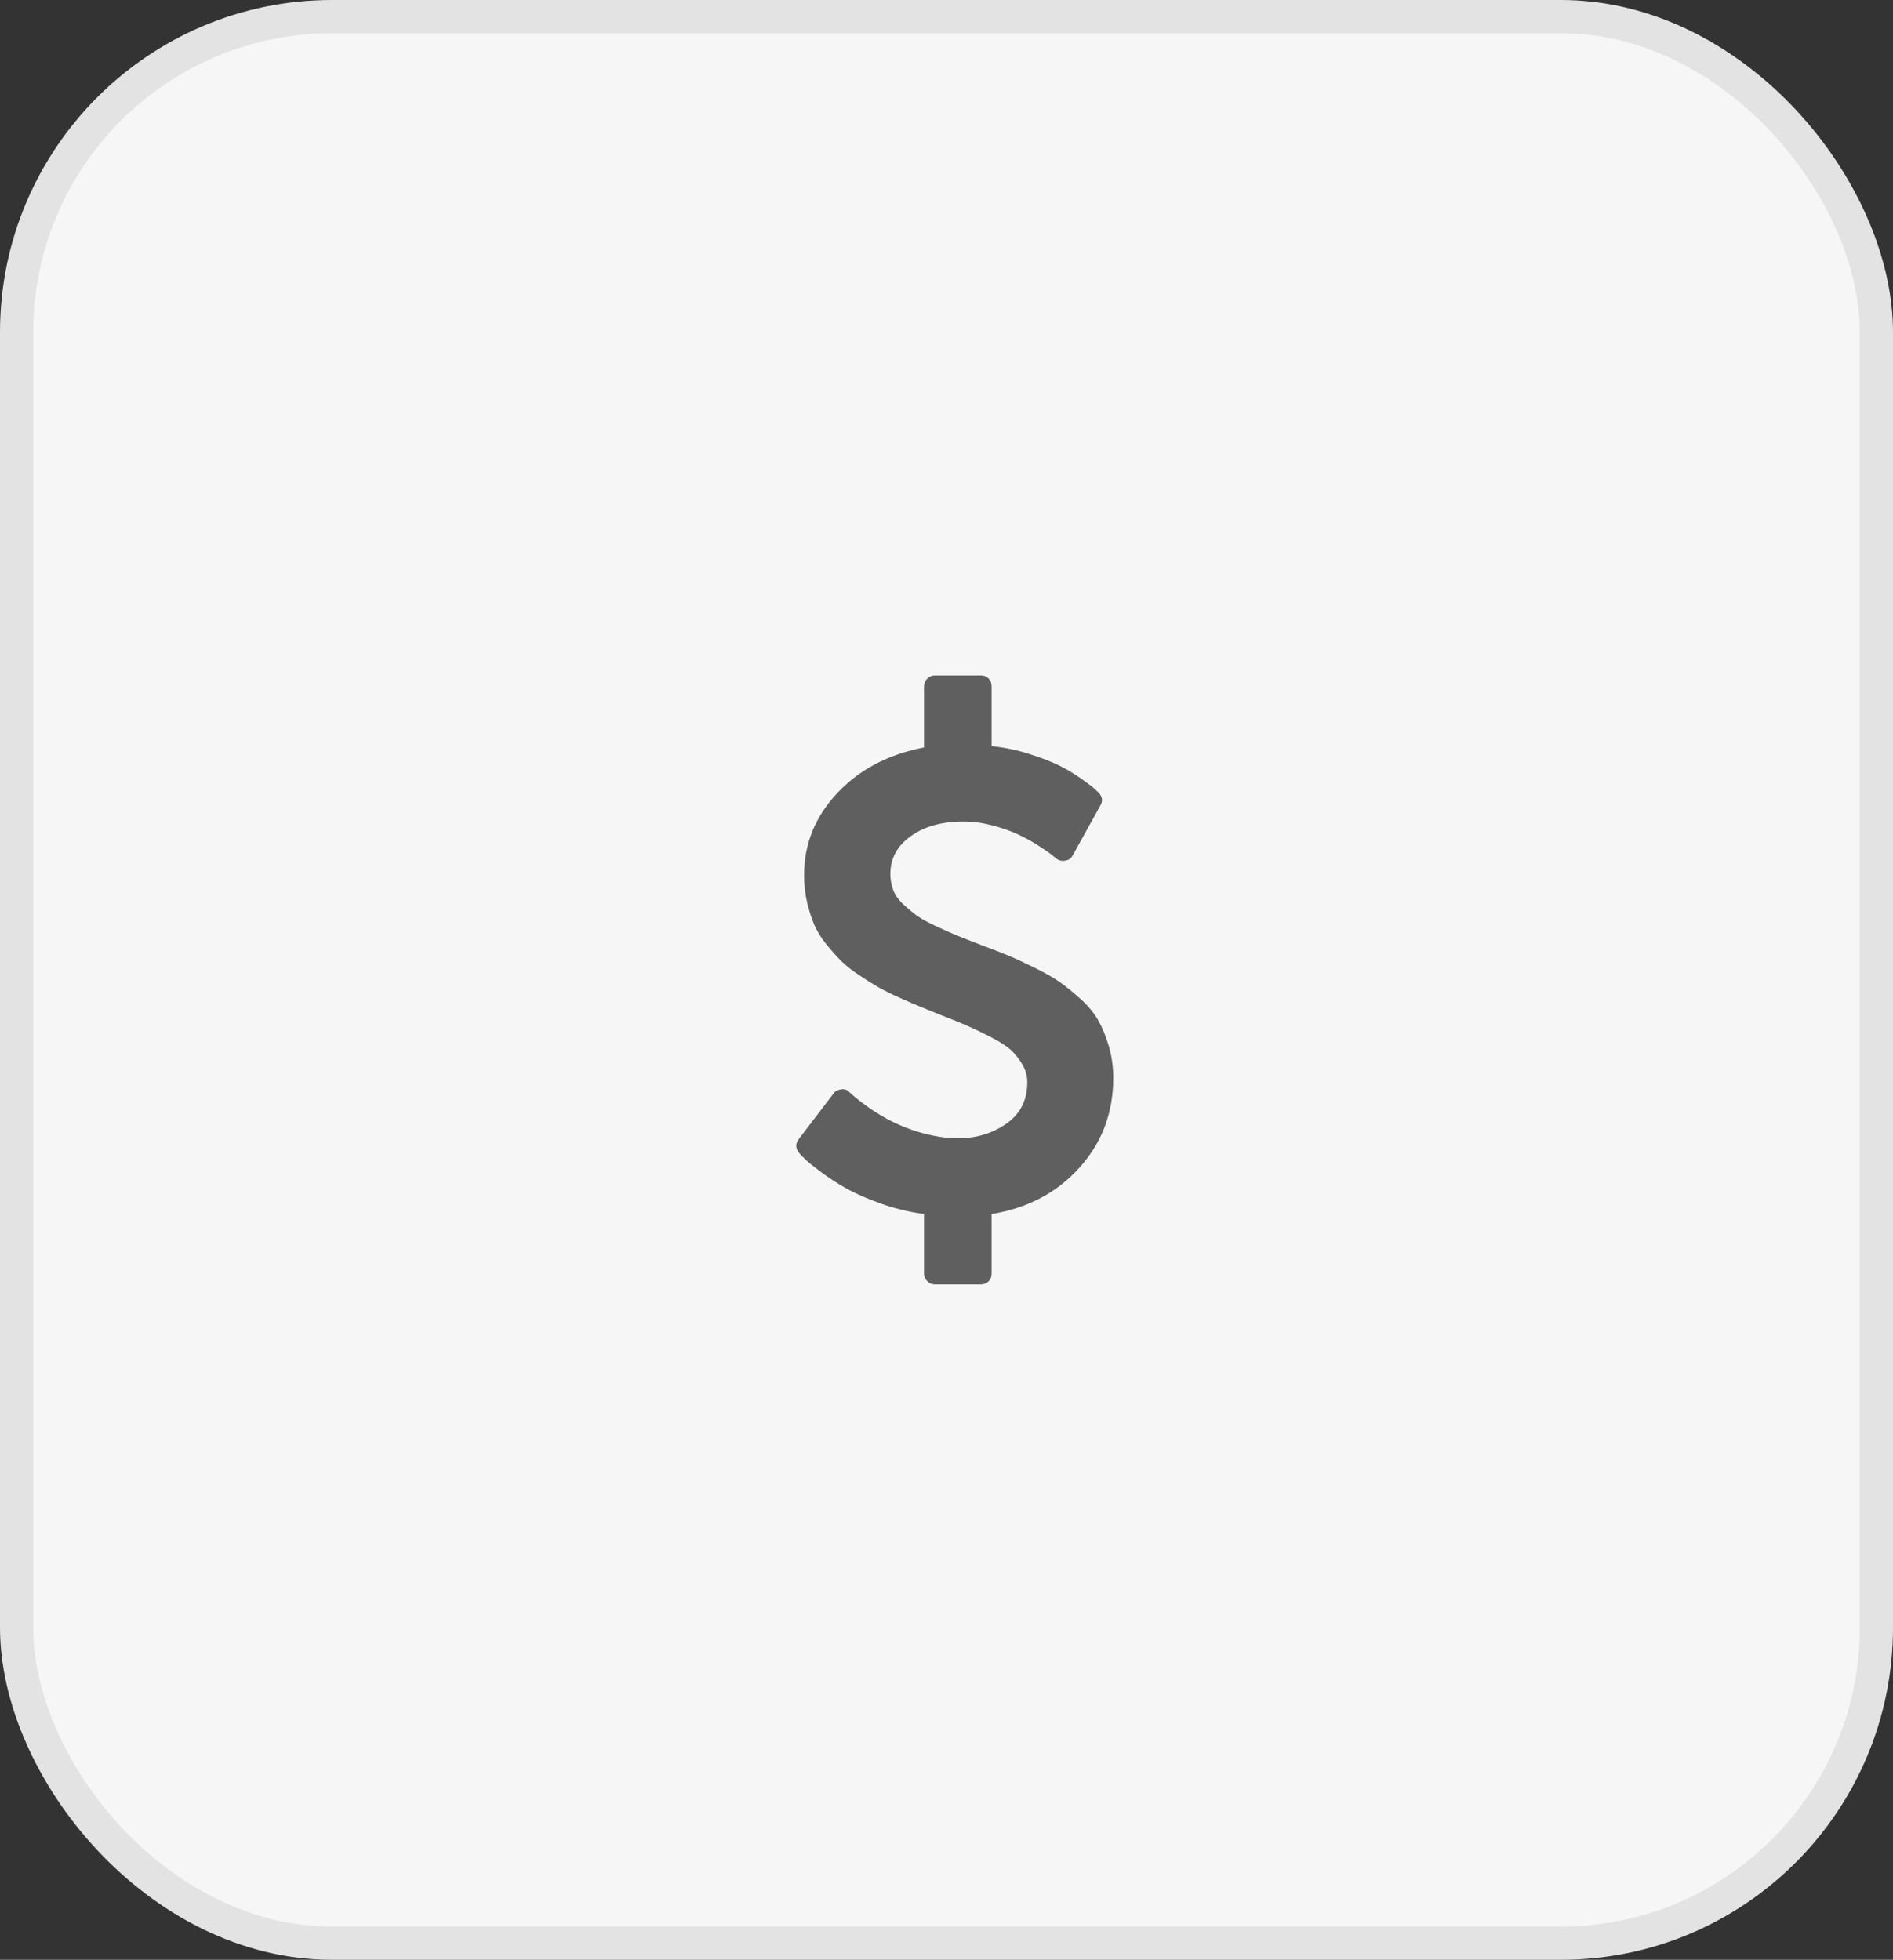
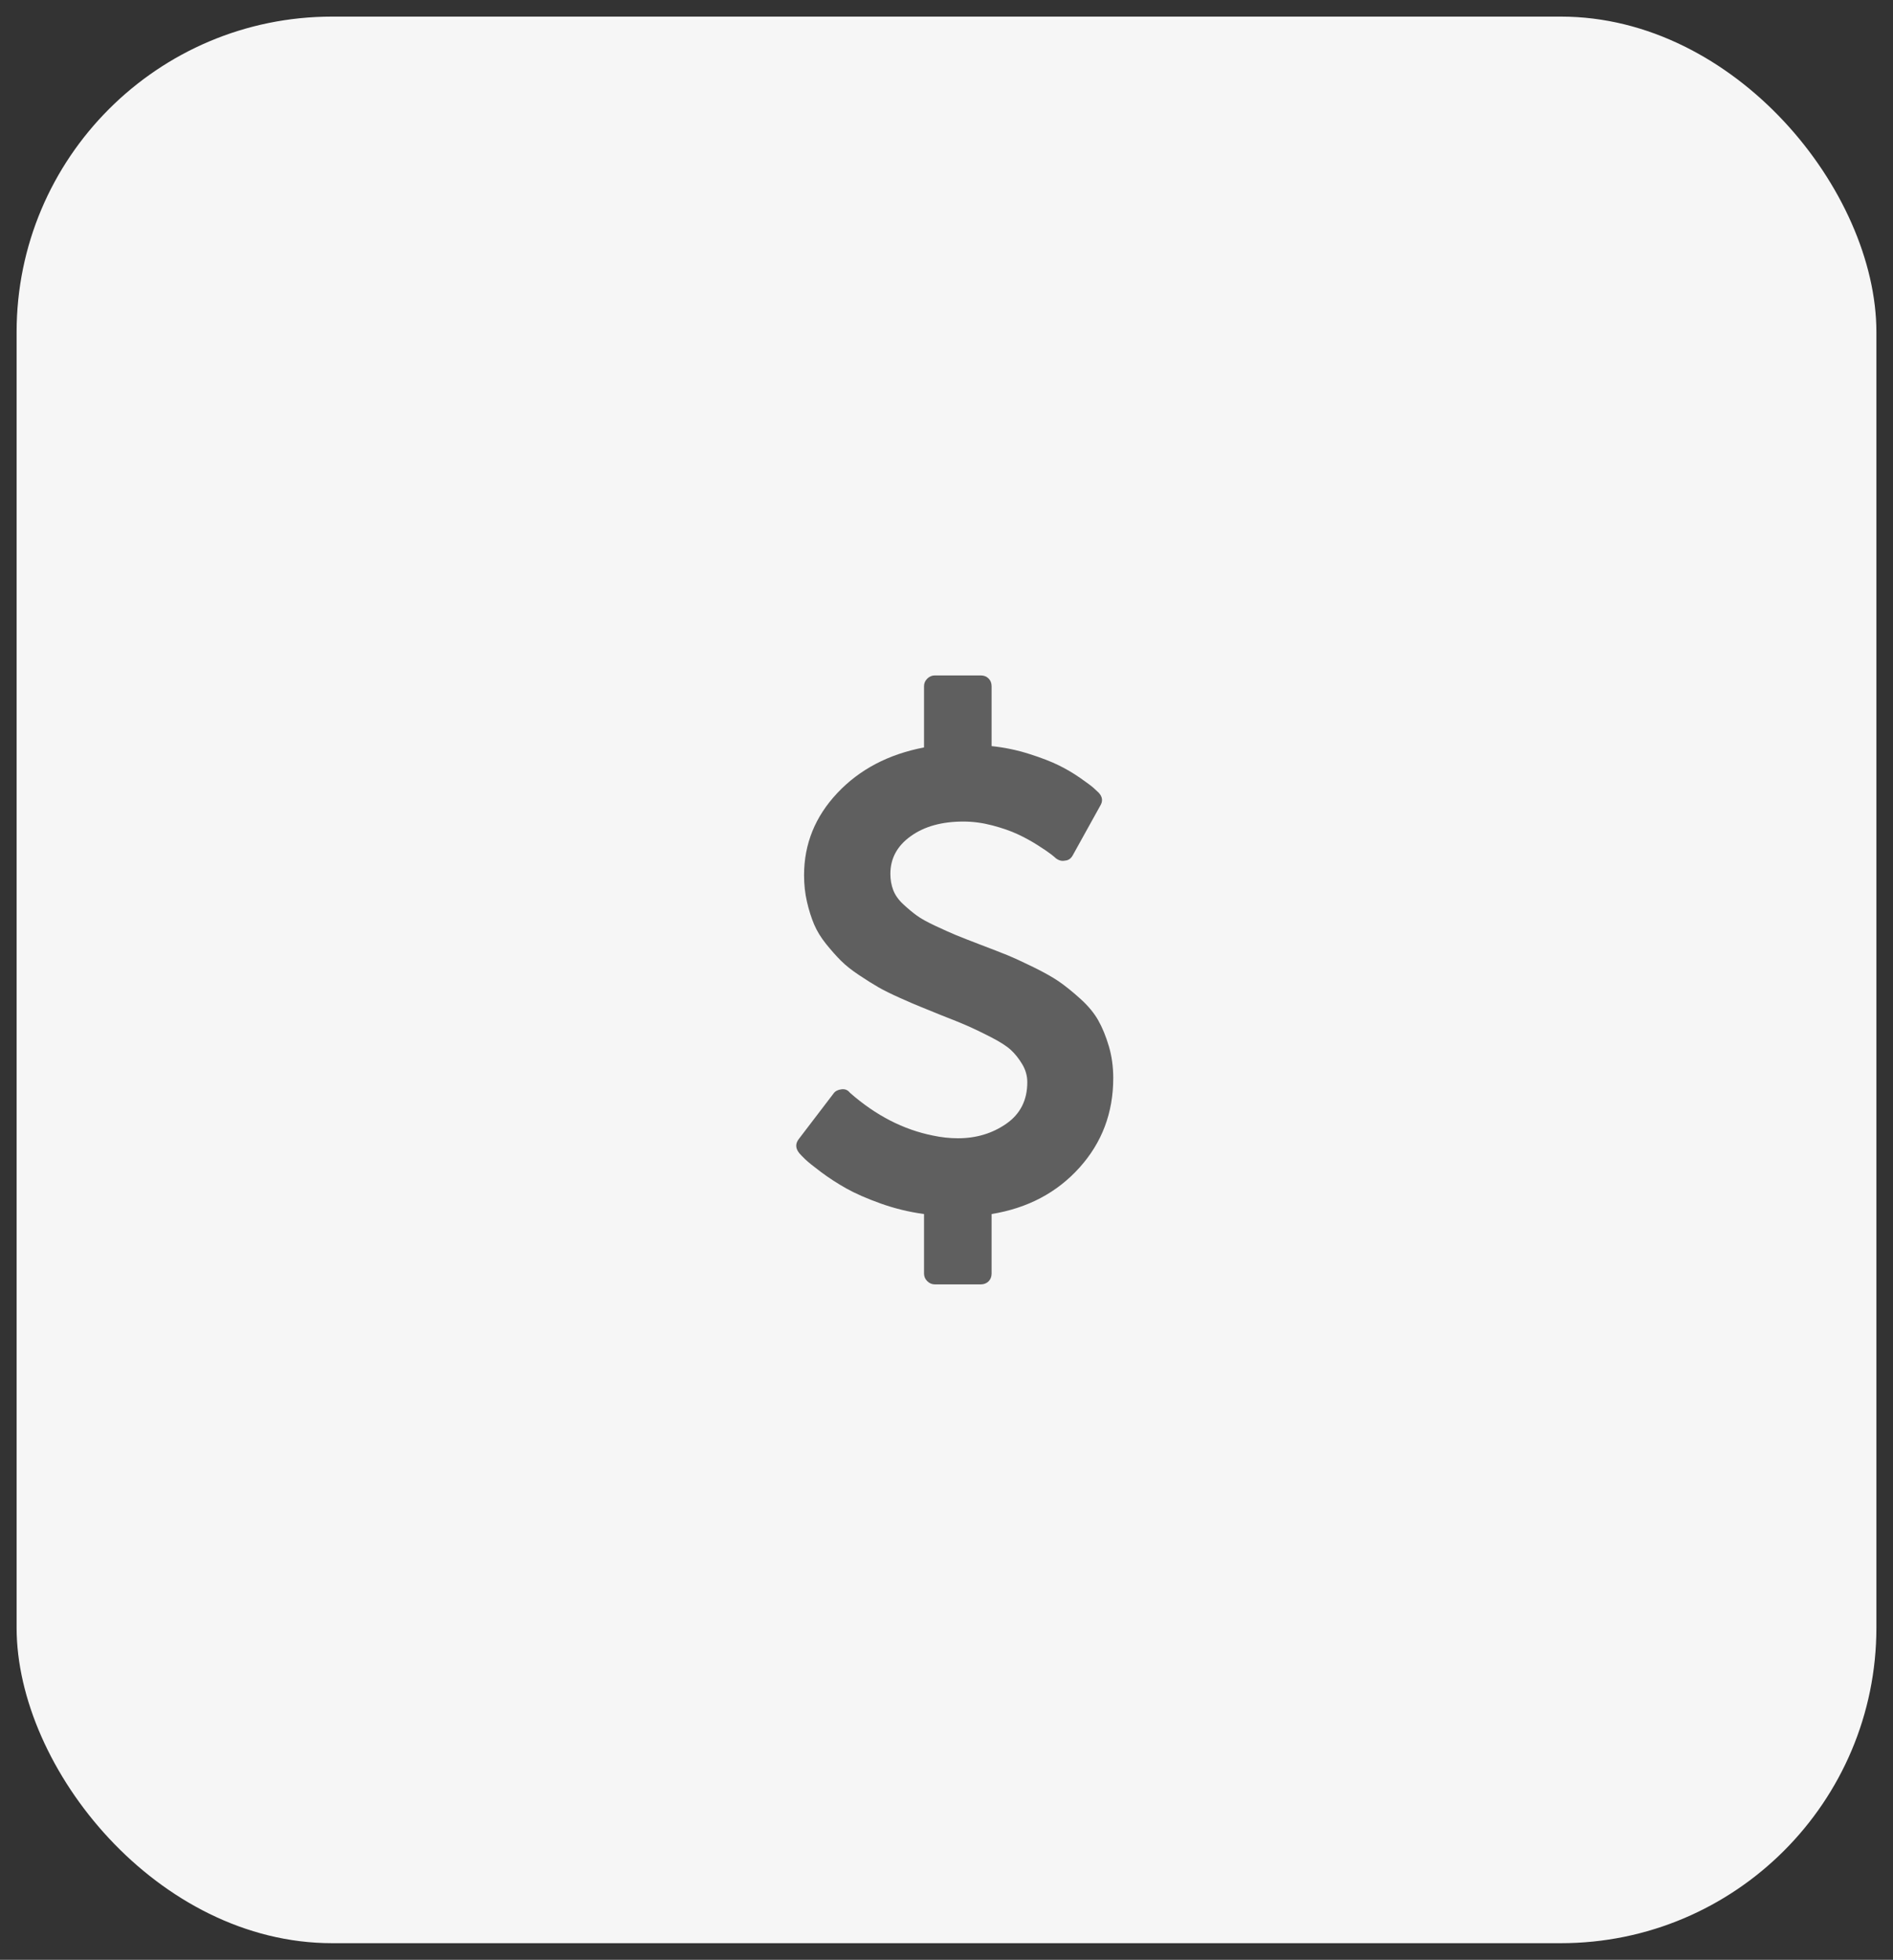
<svg xmlns="http://www.w3.org/2000/svg" width="57" height="59" viewBox="0 0 57 59" fill="none">
  <rect x="0" y="0" width="57" height="59" fill="#333333" stroke="none" />
  <rect x="0.5" y="0.5" width="56" height="58" rx="9.5" fill="#F6F6F6" />
-   <rect x="0.5" y="0.5" width="56" height="58" rx="9.5" stroke="#E3E3E3" />
  <g clip-path="url(#clip0_622_16463)">
    <path d="M33.521 32.457C33.521 33.5 33.182 34.399 32.503 35.153C31.825 35.906 30.943 36.372 29.858 36.549V38.339C29.858 38.435 29.828 38.513 29.767 38.575C29.705 38.636 29.627 38.667 29.531 38.667H28.15C28.061 38.667 27.985 38.634 27.92 38.57C27.855 38.505 27.823 38.428 27.823 38.339V36.549C27.372 36.488 26.938 36.382 26.518 36.232C26.099 36.082 25.753 35.93 25.48 35.777C25.207 35.623 24.955 35.459 24.723 35.286C24.491 35.112 24.332 34.984 24.247 34.902C24.162 34.82 24.102 34.759 24.068 34.718C23.952 34.575 23.945 34.435 24.047 34.298L25.101 32.917C25.149 32.849 25.227 32.808 25.337 32.794C25.439 32.781 25.521 32.812 25.582 32.886L25.603 32.907C26.373 33.582 27.202 34.008 28.089 34.186C28.341 34.24 28.593 34.268 28.846 34.268C29.398 34.268 29.884 34.121 30.304 33.828C30.723 33.535 30.933 33.118 30.933 32.58C30.933 32.389 30.882 32.208 30.779 32.037C30.677 31.867 30.563 31.724 30.437 31.608C30.31 31.492 30.111 31.364 29.838 31.224C29.565 31.084 29.34 30.975 29.163 30.897C28.985 30.818 28.713 30.707 28.344 30.564C28.078 30.455 27.869 30.37 27.715 30.308C27.562 30.247 27.352 30.157 27.086 30.037C26.82 29.918 26.607 29.812 26.447 29.72C26.286 29.628 26.094 29.507 25.869 29.357C25.643 29.207 25.461 29.062 25.321 28.922C25.181 28.782 25.033 28.615 24.876 28.421C24.719 28.226 24.598 28.029 24.513 27.828C24.428 27.626 24.356 27.399 24.298 27.147C24.24 26.895 24.211 26.629 24.211 26.349C24.211 25.408 24.545 24.583 25.214 23.873C25.882 23.164 26.752 22.707 27.823 22.502V20.661C27.823 20.572 27.855 20.495 27.92 20.431C27.985 20.366 28.061 20.334 28.15 20.334H29.531C29.627 20.334 29.705 20.364 29.767 20.426C29.828 20.487 29.858 20.565 29.858 20.661V22.462C30.247 22.502 30.624 22.581 30.989 22.697C31.354 22.813 31.651 22.927 31.879 23.04C32.108 23.152 32.324 23.28 32.529 23.423C32.733 23.566 32.866 23.665 32.928 23.72C32.989 23.774 33.04 23.822 33.081 23.863C33.197 23.986 33.214 24.115 33.132 24.252L32.304 25.745C32.249 25.848 32.171 25.902 32.068 25.909C31.973 25.93 31.881 25.906 31.792 25.838C31.772 25.817 31.722 25.776 31.644 25.715C31.565 25.653 31.432 25.563 31.245 25.444C31.057 25.324 30.858 25.215 30.646 25.116C30.435 25.017 30.181 24.929 29.884 24.85C29.587 24.772 29.296 24.733 29.009 24.733C28.361 24.733 27.833 24.879 27.424 25.173C27.014 25.466 26.81 25.844 26.81 26.308C26.81 26.485 26.839 26.649 26.897 26.799C26.955 26.949 27.055 27.091 27.199 27.224C27.342 27.357 27.477 27.469 27.603 27.561C27.729 27.654 27.92 27.759 28.176 27.879C28.431 27.998 28.638 28.09 28.794 28.155C28.951 28.22 29.19 28.313 29.511 28.436C29.872 28.573 30.148 28.68 30.339 28.758C30.53 28.837 30.79 28.956 31.117 29.116C31.444 29.277 31.702 29.422 31.889 29.551C32.077 29.681 32.288 29.851 32.524 30.063C32.759 30.274 32.94 30.491 33.066 30.712C33.192 30.934 33.299 31.195 33.388 31.495C33.477 31.795 33.521 32.116 33.521 32.457Z" fill="#5F5F5F" />
  </g>
  <defs>
    <clipPath id="clip0_622_16463">
      <rect width="10.714" height="20" fill="white" transform="translate(23.143 19.5)" />
    </clipPath>
  </defs>
</svg>